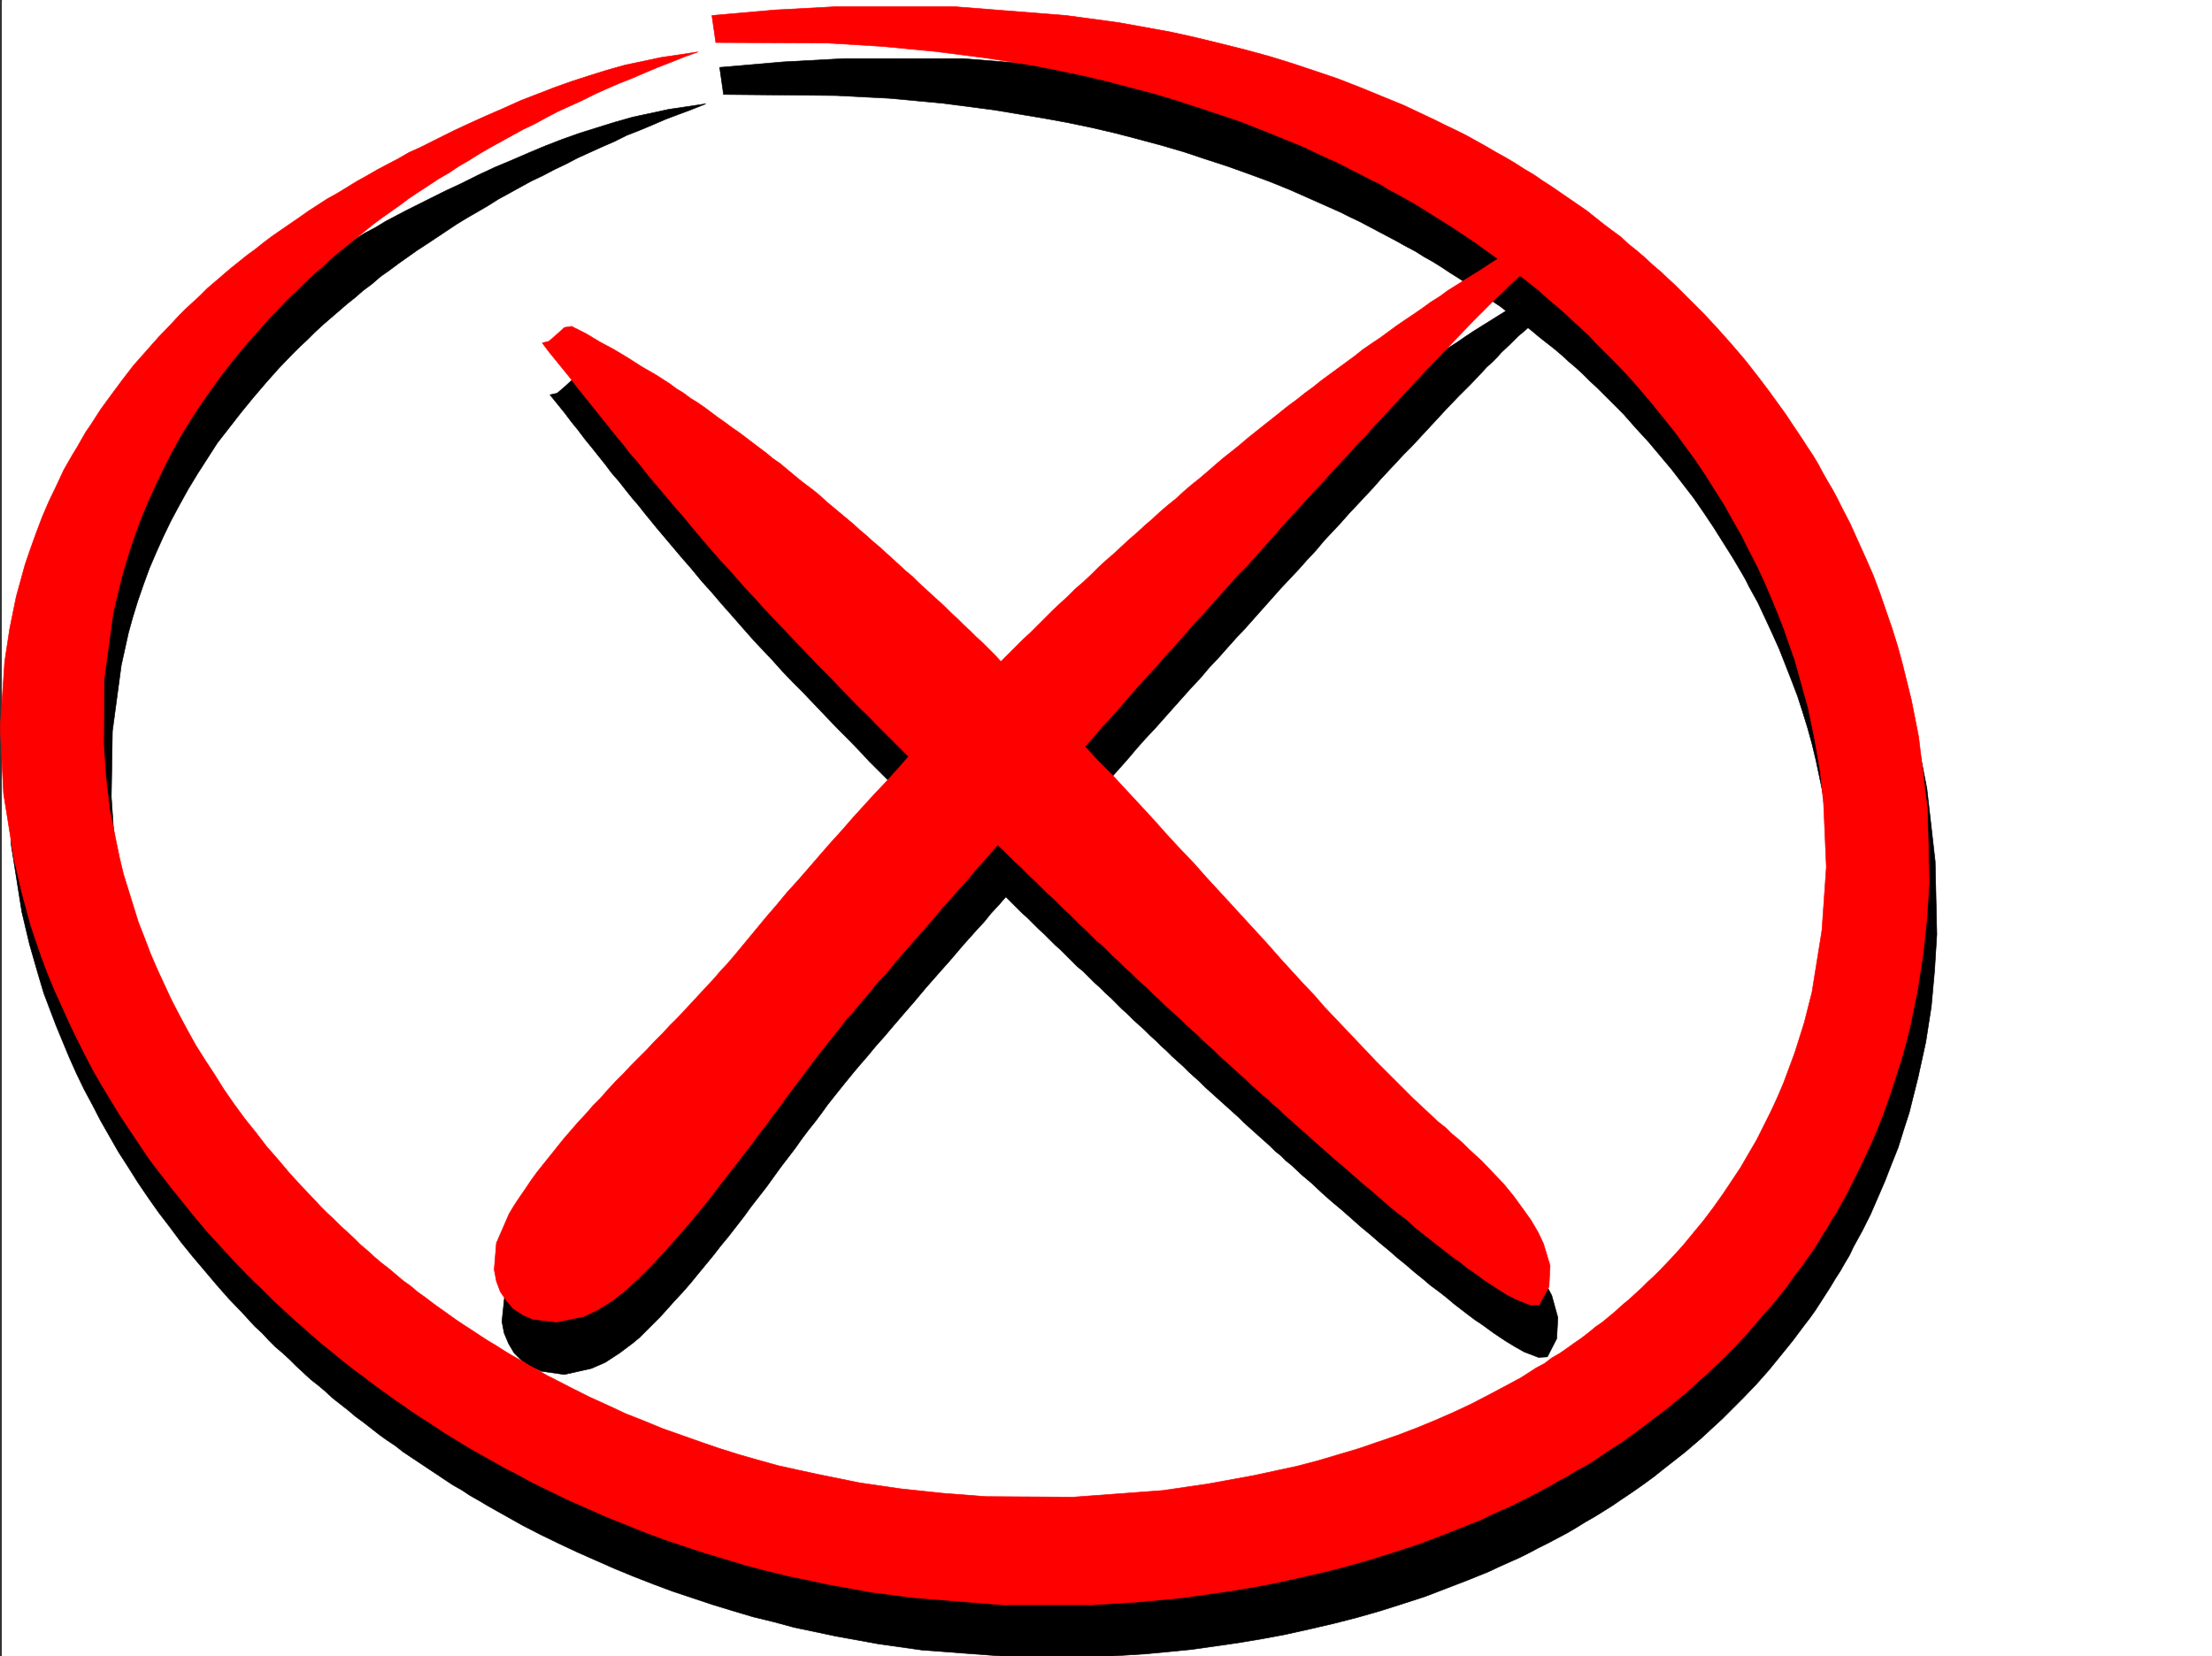
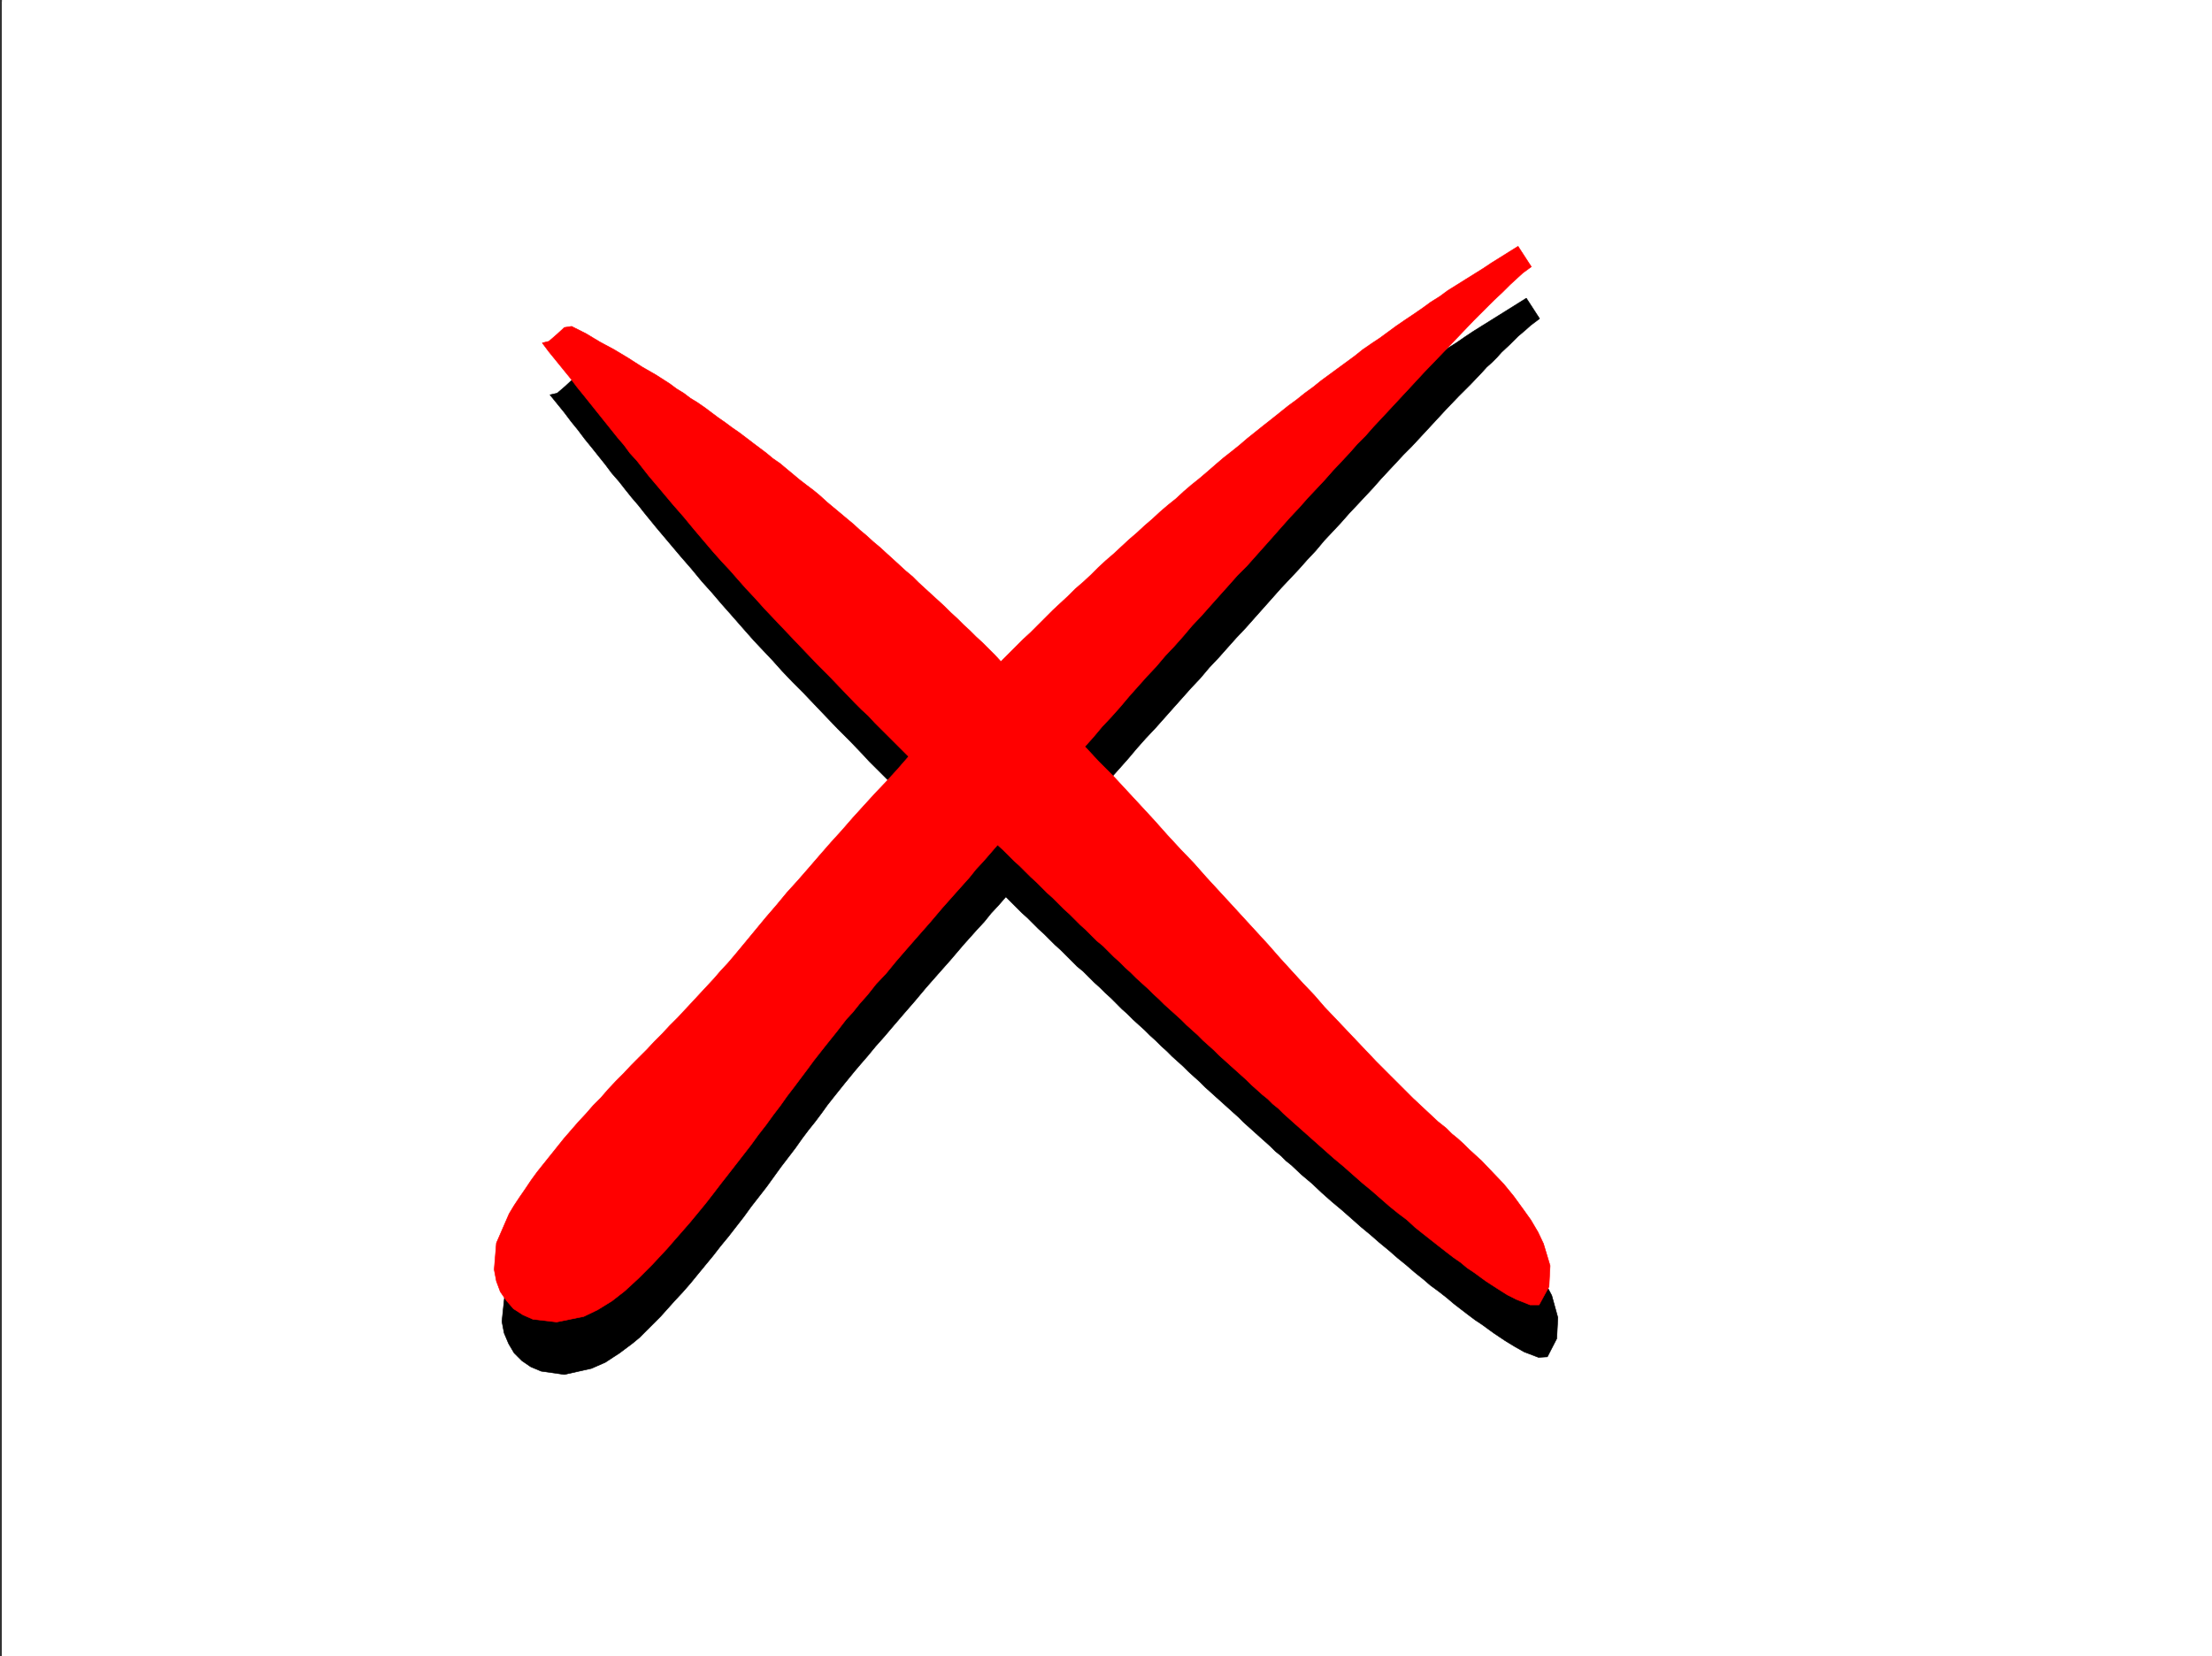
<svg xmlns="http://www.w3.org/2000/svg" width="2999.617" height="2246.297">
  <rect width="100%" height="100%" fill="#333333" stroke="none" />
  <defs>
    <clipPath id="a">
      <path d="M0 0h2997v2244.137H0Zm0 0" />
    </clipPath>
    <clipPath id="b">
-       <path d="M8 77h2616v2167.137H8Zm0 0" />
-     </clipPath>
+       </clipPath>
    <clipPath id="c">
-       <path d="M8 76h2617v2168.137H8Zm0 0" />
-     </clipPath>
+       </clipPath>
  </defs>
  <path fill="#fff" d="M2.601 2246.297h2997.016V0H2.601Zm0 0" />
  <g clip-path="url(#a)" transform="translate(2.601 2.16)">
    <path fill="#fff" fill-rule="evenodd" stroke="#fff" stroke-linecap="square" stroke-linejoin="bevel" stroke-miterlimit="10" stroke-width=".743" d="M.742 2244.137h2995.531V-2.16H.743Zm0 0" />
  </g>
  <g clip-path="url(#b)" transform="translate(2.601 2.16)">
    <path fill-rule="evenodd" d="m954.547 138.64-18.727 7.505-17.988 6.726-17.984 6.766-17.243 7.468-17.949 7.504-17.242 6.727-16.5 8.25-17.242 7.508-16.461 7.469-16.5 7.507-15.719 8.211-15.758 7.504-15.718 8.254-15.72 7.465-15.01 8.25-14.977 8.25-14.977 8.21-14.23 8.997-14.235 8.25-14.23 8.25-13.492 8.21-26.977 17.985-13.492 8.992-12.746 8.25-12.746 8.997-12.707 8.992-12.004 8.953-12.746 8.992-11.223 9.738L490 391.813l-11.219 9.734-11.261 8.992-11.223 9.738-10.48 8.993-11.258 9.734-10.48 9.738-9.735 9.735-10.48 9.738-9.774 9.734-18.73 19.473-17.946 20.215-17.242 20.254-16.504 20.214-15.715 20.215-15.758 20.215-13.492 20.996-13.45 20.957-12.745 20.996-12.004 21.7-11.223 20.957-10.515 21.742-9.739 21.699-8.992 20.996-8.21 22.484-7.509 21.7-6.722 21.738-6.024 21.703-9.734 44.184-12.004 89.148-1.488 89.145 3.011 44.183 5.985 44.184 8.25 43.441 4.496 21.739 5.98 21.699 5.985 22.484 6.761 20.957 7.508 21.738 7.47 21.704 8.25 20.996 8.991 20.957 9.739 20.957 10.476 20.996 10.52 20.96 11.222 20.212 11.219 20.254 12.004 20.215 12.746 19.472 13.492 20.215 13.488 19.473 14.235 19.472 14.23 19.473 14.977 18.727 15.758 18.73 15.715 17.984 16.5 17.989 17.207 17.945 8.992 8.992 8.25 8.992 8.992 8.996 8.992 8.25 8.996 8.211 8.992 8.993 9.735 8.25 8.992 8.25 9.738 8.25 8.992 8.21 10.48 8.25 8.993 7.508 10.477 8.211 9.777 7.508 9.734 8.25 10.48 7.465 10.477 7.508 10.48 8.21 10.517 6.766 10.48 7.469 10.48 7.508 10.516 7.469 11.223 6.761 10.476 6.727 11.262 6.762 11.223 7.468 11.261 5.985 11.22 6.761 11.222 6.727 11.262 6.766 11.964 5.98 11.262 5.984 23.969 12.747 23.965 11.222 24.007 11.258 24.711 11.223 24.715 9.738 24.75 10.477 25.453 8.992 26.235 9.738 25.457 8.25 26.976 8.21 26.239 7.509 26.976 7.504 26.98 5.984 26.938 6.727 55.445 10.476 56.97 8.25 56.929 5.985 57.71 4.496 118.356.78 121.407-8.991 61.425-8.996 62.168-10.477 58.457-13.488 28.465-7.508 28.504-7.469 26.938-8.992 26.98-8.25 26.234-9.738 25.457-9.735 24.75-10.48 24.711-10.477 23.97-11.261 23.222-11.223 22.484-12.746 21.738-11.965 21.743-12.746 10.476-6.727 10.48-6.761 9.735-6.727 10.52-6.766 9.734-7.464 9.738-6.766 9.735-7.469 9.734-6.726 8.996-7.504 9.734-7.508 8.993-7.469 8.992-7.508 8.25-8.21 8.996-7.508 8.25-8.25 8.992-7.47 7.469-8.25 8.25-8.25 15.715-16.46 15.015-16.5 14.977-17.203 13.488-17.242 13.488-17.989 12.711-17.203 12.746-18.726 11.262-17.989 11.219-18.73 10.48-18.727 10.516-19.472 8.996-19.473 8.992-19.469 8.211-19.472 15.016-39.688 12.707-41.21 10.516-41.173 14.234-83.91 5.238-85.394-3.011-86.88-5.239-43.44-7.508-43.438-8.992-42.7-5.238-21.699-5.984-21.742-6.723-21.7-6.766-20.995-8.25-21.7-8.21-21-8.25-20.956-9.739-21.739-9.734-20.957-9.774-20.957-11.222-20.254-5.239-10.48-5.984-10.477-12.004-20.215-12.746-20.214-12.746-20.254-13.488-20.215-13.453-19.473-15.012-19.472-14.977-19.473-15.719-18.727-15.757-18.73-17.203-18.727-16.5-18.73-17.985-17.985-8.996-8.957-8.992-8.992-9.734-8.992-8.997-8.992-9.734-8.992-9.734-8.254-9.739-8.953-9.734-8.25-10.52-8.25-10.476-8.25-9.738-8.211-10.477-8.25-10.52-8.25-11.222-8.25-10.477-8.211-11.261-7.508-11.223-8.25-11.258-7.469-11.223-7.504-11.222-7.468-12.004-7.508-11.262-7.469-11.965-7.508-12-6.722-11.964-7.508-12.75-6.727-12.004-6.765-12.707-6.723-12.747-6.727-12.746-6.765-12.746-6.723-12.746-6.023-13.45-6.723-13.491-5.984-26.977-12.004-26.98-11.965-27.723-11.258-28.465-10.48-29.246-10.48-29.95-9.735-29.21-9.735-30.73-8.996-30.735-8.25-31.472-8.21-32.22-7.505-32.218-6.726-32.961-6.024-67.41-11.218-68.934-8.996-71.941-6.723-72.688-3.754-152.843-1.488-5.239-36.715 86.176-7.465 83.168-4.496h160.348l150.574 11.96 72.688 9.74 69.675 12.745 34.485 7.469 33.707 8.25 32.96 8.25 32.22 8.992 32.214 9.735 30.735 10.48 31.476 10.48 29.95 12.004 29.988 11.965 28.465 12 29.21 13.453 13.489 6.762 14.23 6.727 13.492 6.765 13.489 7.469 13.488 6.762 13.492 7.468 13.488 7.508 12.707 7.469 12.747 7.508 12.746 8.25 12.75 7.465 12.707 8.25 12.003 8.25 12.747 8.215 11.964 8.25 11.258 8.25 11.965 8.992 12.004 8.21 11.262 8.993 22.445 17.984 11.258 8.996 10.48 8.993 10.477 8.992 11.262 9.734 10.48 8.957 10.477 9.734 9.738 9.774 10.516 9.738 8.996 9.735 19.468 20.214 18.73 19.473 18.731 20.957 17.242 20.215 17.243 20.996 16.46 21.703 14.977 21.738 8.25 11.223 7.508 10.477 7.465 11.261 6.765 11.223 7.47 10.477 6.765 12.004 6.722 11.222 6.766 11.262 6.727 11.223 6.02 11.218 5.984 12.004 6.722 11.223 11.262 23.226 11.223 23.223 10.515 23.969 9.739 23.226 17.984 47.938 8.21 23.969 7.509 24.71 6.726 23.97L2600.66 1018l9.734 49.422 11.262 98.883 2.227 98.883-3.012 48.68-4.496 49.421-7.465 47.938-10.48 47.937-6.024 23.969-5.98 23.969-7.508 23.222-7.469 23.969-8.992 22.484-8.992 23.184-9.735 22.484-9.738 22.48-11.262 22.446-11.964 21.738-5.278 11.223-6.722 11.262-5.985 10.476-6.765 10.48-6.723 11.223-6.766 10.516-6.726 10.48-6.762 10.477-7.469 10.48-7.508 9.735-15.718 21-15.758 19.469-16.461 20.215-17.242 19.472-17.985 18.73-8.996 8.993-18.726 18.726-9.739 8.957-19.468 17.985-10.52 8.992-10.476 8.996-10.48 8.25-10.481 8.211-10.516 8.25-11.223 8.992-11.261 8.25-10.477 7.469-11.965 8.25-11.261 7.508-11.965 8.21-12.004 7.505-12.004 7.468-11.965 6.766-12.004 7.469-12.746 7.508-12.707 6.722-12.746 6.766-13.488 6.726-12.75 6.762-13.489 6.727-13.488 5.98-13.488 6.024-14.235 6.722-27.722 11.223-29.207 11.262-29.207 11.222-29.989 9.735-30.734 9.734-31.437 8.996-32.22 8.25-32.218 7.469-33.742 7.504-32.219 5.984-31.433 5.238-62.954 8.993-62.207 5.984-62.168 3.754h-122.148l-119.102-8.992-58.453-8.25-57.71-10.48-56.93-11.966-27.723-7.507-27.723-6.723-27.722-8.254-26.977-8.25-26.98-8.992-26.977-8.953-26.2-9.735-26.98-10.52-25.492-10.476-25.453-11.222-25.492-11.262-25.457-11.965-24.75-12.004-24.711-12.707-12.004-6.765-11.965-6.723-12.004-6.727-11.96-6.765-11.262-6.723-11.965-6.766-11.262-7.468-11.965-6.762-11.261-7.469-11.22-7.508-11.26-7.468-11.224-7.508-11.261-7.469-11.22-7.504-10.48-8.254-11.261-7.465-10.477-7.507-10.48-8.25-10.52-8.211-11.219-8.25-9.738-8.25-10.476-8.211-10.52-8.25-9.734-8.996-9.739-8.25-10.476-8.211-9.738-8.993-9.735-8.992-8.992-8.992-9.738-8.992-9.774-8.25-8.992-8.996-8.953-9.735-9.777-8.953-17.203-18.73-17.985-18.727-16.5-18.73-16.46-19.473-16.505-19.472-15.715-19.47-15.015-20.253-14.977-19.473-14.23-20.215-14.235-20.957-12.746-20.254-13.488-20.957-11.965-20.957-12.004-21-11.222-21.699-11.262-20.996-10.477-21.7-9.738-21.741-8.992-21.7-8.992-21.738-8.25-21.703-8.25-21.738-6.727-22.446-12.746-44.218-10.477-44.184-14.234-89.89-3.754-89.852 5.238-89.149 6.766-44.183 9.738-44.184 5.239-21.738 6.722-21.742 6.766-21.7 7.469-20.956 8.992-21.743 8.992-20.957 9.738-21.738 10.516-20.215 5.242-10.48 5.98-10.477 5.985-10.52 6.02-10.476 6.726-9.738 5.98-10.477 13.493-20.215 14.23-20.254 15.016-20.214 15.719-19.473 16.5-19.473 17.203-19.468 17.984-18.73 8.992-9.735 9.739-8.996 9.734-9.735 9.777-8.992 10.477-8.992 10.48-9.738 9.735-8.954 11.261-8.992 10.477-8.996 11.223-8.25 11.261-8.992 11.965-8.992 11.262-8.211 11.965-8.992 12.004-8.25 12.746-8.25 11.965-8.211 12.746-8.992 13.488-8.25 12.746-7.508 13.492-8.211 13.489-8.25 14.23-7.508 13.492-8.211 14.23-7.508 14.235-7.469 14.973-7.507 14.976-7.508 22.485-11.219 22.48-10.48 22.484-11.223 22.48-10.516 23.228-9.738 22.48-9.734 23.227-9.735 23.226-8.996 23.223-8.21 23.968-7.505 23.97-7.468 24.007-6.766 48.68-10.48zm0 0" />
  </g>
  <g clip-path="url(#c)" transform="translate(2.601 2.16)">
-     <path fill="none" stroke="#000" stroke-linecap="square" stroke-linejoin="bevel" stroke-miterlimit="10" stroke-width=".743" d="m954.547 138.64-18.727 7.505-17.988 6.726-17.984 6.766-17.243 7.468-17.949 7.504-17.242 6.727-16.5 8.25-17.242 7.508-16.461 7.469-16.5 7.507-15.719 8.211-15.758 7.504-15.718 8.254-15.72 7.465-15.01 8.25-14.977 8.25-14.977 8.21-14.23 8.997-14.235 8.25-14.23 8.25-13.492 8.21-26.977 17.985-13.492 8.992-12.746 8.25-12.746 8.997-12.707 8.992-12.004 8.953-12.746 8.992-11.223 9.738L490 391.812l-11.219 9.735-11.261 8.992-11.223 9.738-10.48 8.993-11.258 9.734-10.48 9.738-9.735 9.735-10.48 9.738-9.774 9.734-18.73 19.473-17.946 20.215-17.242 20.254-16.504 20.214-15.715 20.215-15.758 20.215-13.492 20.996-13.45 20.957-12.745 20.996-12.004 21.7-11.223 20.957-10.515 21.742-9.739 21.699-8.992 20.996-8.21 22.485-7.509 21.699-6.722 21.738-6.024 21.703-9.734 44.184-12.004 89.148-1.488 89.145 3.011 44.183 5.985 44.184 8.25 43.441 4.496 21.739 5.98 21.699 5.985 22.484 6.762 20.957 7.507 21.738 7.47 21.704 8.25 20.996 8.991 20.957 9.739 20.957 10.476 20.996 10.52 20.96 11.222 20.212 11.219 20.254 12.004 20.214 12.746 19.473 13.492 20.215 13.488 19.473 14.235 19.472 14.23 19.473 14.977 18.727 15.758 18.73 15.715 17.984 16.5 17.989 17.207 17.945 8.992 8.992 8.25 8.992 8.992 8.996 8.992 8.25 8.996 8.211 8.992 8.993 9.735 8.25 8.992 8.25 9.738 8.25 8.992 8.21 10.48 8.25 8.993 7.508 10.477 8.211 9.777 7.508 9.734 8.25 10.48 7.465 10.477 7.508 10.48 8.21 10.517 6.766 10.48 7.469 10.48 7.508 10.516 7.469 11.223 6.761 10.476 6.727 11.262 6.762 11.223 7.468 11.261 5.985 11.22 6.761 11.222 6.727 11.262 6.766 11.964 5.98 11.262 5.984 23.969 12.747 23.965 11.222 24.008 11.258 24.71 11.223 24.715 9.738 24.75 10.476 25.453 8.993 26.235 9.738 25.457 8.25 26.976 8.21 26.239 7.509 26.976 7.504 26.98 5.984 26.938 6.727 55.445 10.476 56.97 8.25 56.929 5.984 57.71 4.497 118.356.78 121.407-8.991 61.425-8.996 62.168-10.477 58.457-13.488 28.465-7.508 28.504-7.469 26.938-8.992 26.98-8.25 26.234-9.738 25.458-9.735 24.75-10.48 24.71-10.477 23.97-11.261 23.222-11.223 22.484-12.746 21.739-11.965 21.742-12.746 10.476-6.727 10.48-6.761 9.735-6.727 10.52-6.766 9.734-7.464 9.738-6.766 9.735-7.469 9.734-6.726 8.996-7.504 9.734-7.508 8.993-7.469 8.992-7.508 8.25-8.21 8.996-7.508 8.25-8.25 8.992-7.47 7.469-8.25 8.25-8.25 15.715-16.46 15.015-16.5 14.977-17.203 13.488-17.242 13.488-17.989 12.711-17.203 12.747-18.726 11.261-17.989 11.219-18.73 10.48-18.727 10.516-19.472 8.996-19.473 8.992-19.469 8.211-19.472 15.016-39.688 12.707-41.21 10.516-41.173 14.234-83.91 5.238-85.394-3.011-86.88-5.239-43.44-7.508-43.438-8.992-42.7-5.238-21.699-5.984-21.742-6.723-21.7-6.766-20.995-8.25-21.7-8.21-21-8.25-20.956-9.739-21.739-9.734-20.957-9.774-20.957-11.222-20.254-5.239-10.48-5.984-10.477-12.004-20.215-12.746-20.214-12.746-20.254-13.488-20.215-13.454-19.473-15.011-19.472-14.977-19.473-15.719-18.727-15.757-18.73-17.203-18.727-16.5-18.73-17.985-17.985-8.996-8.957-8.992-8.992-9.735-8.992-8.996-8.992-9.734-8.992-9.734-8.254-9.739-8.953-9.734-8.25-10.52-8.25-10.476-8.25-9.738-8.211-10.477-8.25-10.52-8.25-11.222-8.25-10.477-8.211-11.261-7.508-11.223-8.25-11.258-7.469-11.223-7.504-11.222-7.468-12.004-7.508-11.262-7.469-11.965-7.508-12-6.722-11.965-7.508-12.75-6.727-12.003-6.765-12.707-6.723-12.747-6.727-12.746-6.765-12.746-6.723-12.746-6.023-13.45-6.723-13.491-5.984-26.977-12.004-26.98-11.965-27.723-11.258-28.465-10.48-29.246-10.48-29.95-9.735-29.21-9.735-30.73-8.996-30.735-8.25-31.473-8.21-32.218-7.505-32.219-6.726-32.961-6.024-67.41-11.218-68.934-8.996-71.941-6.723-72.688-3.754-152.843-1.488-5.239-36.715 86.176-7.465 83.168-4.496h160.348l150.574 11.96 72.687 9.74 69.676 12.745 34.485 7.469 33.707 8.25 32.96 8.25 32.22 8.992 32.214 9.735 30.735 10.48 31.476 10.48 29.95 12.004 29.988 11.965 28.464 12 29.211 13.453 13.489 6.762 14.23 6.727 13.492 6.765 13.489 7.469 13.488 6.762 13.492 7.468 13.488 7.508 12.707 7.469 12.746 7.508 12.747 8.25 12.75 7.465 12.707 8.25 12.004 8.25 12.746 8.215 11.964 8.25 11.258 8.25 11.965 8.992 12.004 8.21 11.262 8.993 22.445 17.984 11.258 8.996 10.48 8.993 10.477 8.992 11.262 9.734 10.48 8.957 10.477 9.734 9.738 9.774 10.516 9.738 8.996 9.735 19.468 20.214 18.73 19.473 18.731 20.957 17.243 20.215 17.242 20.996 16.46 21.703 14.977 21.738 8.25 11.223 7.508 10.477 7.465 11.261 6.766 11.223 7.468 10.477 6.766 12.004 6.723 11.222 6.765 11.262 6.727 11.223 6.02 11.218 5.984 12.004 6.722 11.223 11.262 23.226 11.223 23.223 10.515 23.969 9.739 23.226 17.984 47.938 8.21 23.969 7.509 24.71 6.726 23.97L2600.66 1018l9.735 49.422 11.261 98.883 2.227 98.883-3.012 48.68-4.496 49.421-7.465 47.938-10.48 47.937-6.024 23.969-5.98 23.969-7.508 23.222-7.469 23.969-8.992 22.484-8.992 23.184-9.735 22.484-9.738 22.48-11.262 22.446-11.964 21.738-5.278 11.223-6.722 11.262-5.985 10.476-6.765 10.48-6.723 11.223-6.766 10.516-6.726 10.48-6.762 10.477-7.469 10.48-7.508 9.735-15.718 21-15.758 19.469-16.461 20.215-17.242 19.472-17.985 18.73-8.996 8.993-18.726 18.726-9.738 8.957-19.47 17.985-10.519 8.992-10.476 8.996-10.48 8.25-10.481 8.211-10.516 8.25-11.223 8.992-11.261 8.25-10.477 7.469-11.965 8.25-11.261 7.508-11.965 8.21-12.004 7.505-12.004 7.468-11.965 6.766-12.004 7.469-12.746 7.508-12.707 6.722-12.746 6.766-13.488 6.726-12.75 6.762-13.489 6.727-13.488 5.98-13.488 6.024-14.235 6.722-27.722 11.223-29.207 11.262-29.207 11.222-29.989 9.735-30.734 9.734-31.437 8.996-32.22 8.25-32.218 7.469-33.742 7.504-32.219 5.984-31.433 5.238-62.954 8.993-62.207 5.984-62.168 3.754h-122.148l-119.102-8.992-58.453-8.25-57.71-10.48-56.93-11.966-27.723-7.507-27.723-6.723-27.722-8.254-26.977-8.25-26.98-8.992-26.977-8.953-26.2-9.735-26.98-10.52-25.492-10.476-25.453-11.222-25.492-11.262-25.457-11.965-24.75-12.004-24.711-12.707-12.004-6.766-11.965-6.722-12.004-6.727-11.96-6.765-11.262-6.723-11.965-6.766-11.262-7.468-11.965-6.762-11.261-7.469-11.22-7.508-11.26-7.468-11.224-7.508-11.261-7.469-11.22-7.504-10.48-8.254-11.261-7.465-10.477-7.507-10.48-8.25-10.52-8.211-11.219-8.25-9.738-8.25-10.476-8.211-10.52-8.25-9.734-8.996-9.739-8.25-10.476-8.211-9.738-8.993-9.735-8.992-8.992-8.992-9.738-8.992-9.774-8.25-8.992-8.996-8.953-9.735-9.777-8.953-17.204-18.73-17.984-18.727-16.5-18.73-16.46-19.473-16.505-19.473-15.715-19.468-15.015-20.254-14.977-19.473-14.23-20.215-14.235-20.957-12.746-20.254-13.488-20.957-11.965-20.957-12.004-21-11.222-21.699-11.262-20.996-10.477-21.7-9.738-21.741-8.992-21.7-8.992-21.738-8.25-21.703-8.25-21.738-6.727-22.446-12.746-44.218-10.477-44.184-14.234-89.89-3.754-89.852 5.238-89.149 6.766-44.183 9.738-44.184 5.239-21.738 6.722-21.742 6.766-21.7 7.469-20.956 8.992-21.743 8.992-20.957 9.738-21.738 10.516-20.215 5.242-10.48 5.98-10.477 5.985-10.52 6.02-10.476 6.726-9.738 5.98-10.477 13.493-20.215 14.23-20.254 15.016-20.214 15.719-19.473 16.5-19.473 17.203-19.468 17.984-18.73 8.992-9.735 9.739-8.996 9.734-9.735 9.777-8.992 10.477-8.992 10.48-9.738 9.735-8.954 11.261-8.992 10.477-8.996 11.223-8.25 11.261-8.992 11.965-8.992 11.262-8.211 11.965-8.992 12.004-8.25 12.746-8.25 11.965-8.211 12.746-8.992 13.488-8.25 12.746-7.508 13.492-8.211 13.489-8.25 14.23-7.508 13.492-8.211 14.23-7.508 14.235-7.469 14.973-7.507 14.976-7.508 22.485-11.219 22.48-10.48 22.484-11.223 22.48-10.516 23.227-9.738 22.48-9.734 23.228-9.735 23.226-8.996 23.223-8.21 23.968-7.505 23.97-7.468 24.007-6.766 48.68-10.48zm0 0" />
-   </g>
+     </g>
  <path fill-rule="evenodd" stroke="#000" stroke-linecap="square" stroke-linejoin="bevel" stroke-miterlimit="10" stroke-width=".743" d="m786.32 513.07-9.734 1.485-10.48 9.738-10.516 8.992-9.739 2.27 9.739 11.96 9.734 12.005 8.992 11.964 9.739 12.004 8.992 11.965 9.773 12.004 8.957 11.223 8.992 11.222 8.993 12.004 9.773 11.219 8.215 10.52 8.992 11.222 8.992 10.477 8.25 10.48 16.5 20.215 16.461 19.512 15.758 18.687 14.977 17.242 14.23 17.247 13.488 14.972 12.75 14.977 11.961 13.488 10.48 11.965 10.52 12.004 11.219 12.707 12.746 13.492 12.75 13.488 12.707 14.23 14.27 14.977 14.976 14.977 14.977 15.719 15.715 16.5 15.757 16.46 17.246 17.243 17.204 17.984 8.25 8.996 8.992 8.953 17.984 17.985 8.996 8.992 9.735 9.738 8.992 8.992 9.738 9.735-15.719 16.46-15.015 16.505-15.719 16.46-14.973 16.5-14.976 16.461-15.016 17.243-14.972 16.46-14.235 17.243-14.976 16.46-14.23 16.5-15.016 17.208-14.23 17.242-14.977 17.242-14.235 16.461-14.23 17.242-14.23 17.203-8.997 10.48-8.992 10.52-9.734 10.477-8.997 10.48-9.734 11.223-10.516 10.477-9.738 10.52-20.957 20.956-9.734 11.223-10.52 10.515-10.48 11.223-10.477 10.477-10.48 11.222-10.516 10.52-10.48 11.223-10.477 10.476-10.52 11.223-9.734 11.261-10.48 10.477-9.735 11.223-9.738 11.261-9.734 11.223-9.739 11.219-8.992 11.262-8.992 11.222-8.25 11.223-8.25 11.258-8.25 11.965-7.469 11.261-8.25 11.223-6.765 11.965-16.461 38.98-3.754 35.934 3.012 15.719 5.984 14.23 7.508 12.75 10.476 10.477 12.004 8.25 14.235 5.984 31.433 4.496 36.715-8.25 18.73-8.21 19.512-12.747 17.985-13.492 8.992-7.469 8.953-8.992 9.777-9.734 9.735-9.739 19.472-21.738 10.48-11.223 10.477-12.004 9.778-11.964 10.476-12.746 10.48-12.707 10.477-13.489 10.52-12.746 10.476-13.492 10.48-13.488 9.735-13.45 10.52-13.488 10.48-13.492 19.469-26.977 9.738-12.71 9.735-12.747 8.992-12.746 8.996-11.965 8.992-11.218 8.992-12.004 7.508-10.48 8.25-10.481 14.977-18.727 13.488-16.5 8.25-9.738 9.734-11.219 10.48-12.746 12.005-13.492 12.707-14.973 13.488-15.718 14.977-17.247 15.015-17.945 16.461-18.73 17.242-19.47 17.242-20.253 18.73-20.957 9.735-10.48 8.992-11.223 10.48-11.262 9.735-11.219 7.508 7.47 6.727 6.76 7.508 7.47 7.503 6.765 7.47 7.469 7.507 7.504 7.469 6.726 7.508 7.508 7.507 7.469 7.465 6.762 7.508 7.469 7.508 7.507 7.469 7.508 8.25 6.727 7.507 7.504 7.47 7.468 7.507 6.766 7.504 7.469 7.469 6.722 7.507 7.508 7.47 7.508 7.507 6.727 7.508 7.507 8.21 7.465 7.505 6.766 7.507 7.469 7.47 6.765 7.507 7.465 7.508 6.766 7.469 7.468 7.503 6.723 7.47 6.766 7.507 7.468 7.508 6.766 7.469 6.723 7.507 7.508 7.508 6.726 7.465 6.762 7.508 6.726 7.469 6.727 7.507 6.762 7.508 6.726 6.723 6.766 7.508 6.723 7.468 6.726 7.508 6.766 6.727 5.98 7.504 6.766 6.765 6.722 7.47 5.985 6.765 6.765 7.465 5.98 13.492 12.747 14.23 11.965 13.489 12.746 13.492 11.965 13.488 11.262 12.746 11.222 13.492 11.965 12.746 10.516 11.965 10.48 12.746 10.477 11.965 10.48 12.004 9.734 11.258 9.739 11.223 8.992 10.48 8.992 11.258 8.25 10.48 8.211 9.735 8.25 9.738 7.508 9.734 7.469 8.993 6.765 8.996 5.98 16.5 11.966 15.718 10.52 13.489 8.21 12.004 6.762 19.472 7.468 12.004-.742 12.707-24.71 1.524-28.466-8.25-29.953-8.25-15.754-8.993-15.718-11.222-16.461-12.746-16.5-13.489-15.719-14.976-16.46-15.016-15.759-7.469-7.468-8.25-7.508-8.25-7.469-8.25-7.504-7.468-6.727-8.25-6.765-10.477-9.734-11.262-9.739-11.222-10.476-12.004-11.223-11.219-12.004-12.746-11.965-5.984-6.02-6.766-6.726-12.707-13.488-13.488-13.492-13.489-14.23-14.234-14.977-14.23-14.973-14.274-15.719-14.976-16.5-14.973-16.46-15.719-16.462-15.758-17.246-15.718-17.242-15.758-17.945-16.461-18.73-17.242-17.985-16.5-18.73-17.204-18.727-17.242-19.473-17.988-18.73-17.984-20.215-17.989-18.727-18.726-20.214-18.73-20.215-18.727-19.473-18.73-20.254-19.473-20.215 11.964-13.488 12.004-13.492 12.004-13.45 11.965-13.488 12.004-14.234 11.965-13.488 12.746-13.489 12.004-13.492L1591 960.22l12.004-13.453 12.004-13.489 12.707-13.488 12.004-14.234 12.746-13.489 11.965-13.488 12.004-13.453 12.746-13.488 11.964-13.489 12.004-13.488 12.004-13.492 11.965-13.488 12.004-12.707 11.965-12.746 11.262-12.707 11.96-12.75 11.262-13.489 11.223-11.965 11.262-12.003 11.218-12.747 11.262-11.964 11.223-12.004 10.48-11.223 10.516-11.965 10.48-11.258 10.477-11.222 9.738-10.48 10.516-10.516 9.738-10.48 18.727-20.216 17.988-19.472 17.203-17.985 16.5-16.46 14.977-15.72 6.761-7.507 7.469-6.723 6.766-6.766 5.98-6.726 12.004-11.258 10.48-10.48 9.735-8.25 7.508-6.727 11.965-8.992-17.985-27.723-11.965 7.508-12.004 7.508-11.964 7.469-12.004 7.507-12.004 7.47-11.965 7.503-11.262 7.469-11.965 8.25-12.004 7.508-11.222 8.21-12 7.508-11.223 8.25-12.004 7.47-11.222 8.25-12.004 8.25-11.223 8.21-11.258 8.25-11.222 8.25-12.004 8.25-11.223 8.211-11.262 8.25-11.218 8.25-11.262 8.21-11.223 8.993-11.262 8.25-11.218 8.992-11.223 8.25-11.262 8.957-10.476 8.993-11.262 8.25-10.48 8.992-11.223 8.992-11.258 8.996-10.48 8.992-11.223 8.953-10.516 8.992-10.48 8.993-11.223 8.996-10.515 8.992-11.223 8.992-10.48 9.735-10.516 8.996-10.48 9.734-11.22 8.992-9.777 8.992-11.222 9.739-10.477 9.734-10.52 8.953-9.734 9.738-10.48 9.774-10.477 8.953-10.48 9.738-9.774 9.735-11.222 9.777-9.735 9.734-10.48 8.954-9.735 10.519-10.52 9.734-9.734 9.739-10.48 9.734-9.734 9.734-10.52 9.739-9.734 10.476-9.739 8.992-8.25-7.503-8.992-8.997-8.21-7.464-8.25-8.25-8.993-8.996-8.25-8.211-8.992-8.25-8.25-7.508-8.996-8.211-8.211-8.25-8.992-8.25-8.25-8.25-8.992-8.211-8.993-8.25-8.992-7.508-8.25-8.21-8.996-8.25-8.992-7.505-8.992-8.21-8.953-7.508-8.25-8.25-8.997-7.47-9.734-8.25-8.25-7.507-9.734-7.469-8.996-7.508-8.993-7.468-8.992-7.504-8.992-7.469-8.992-8.25-8.996-6.727-8.992-7.507-9.735-7.508-8.992-6.723-8.996-7.508-8.992-7.468-9.735-6.766-8.992-6.723-8.996-7.468-9.734-6.766-8.992-6.723-9.739-6.765-8.992-6.727-9.734-6.762-8.993-6.726-9.738-5.98-8.992-6.766-9.734-5.985-8.997-6.722-9.734-5.985-18.73-12.004-18.727-11.964-19.512-12.004-18.73-11.22-18.727-10.519-19.472-10.476zm0 0" />
-   <path fill="red" fill-rule="evenodd" stroke="red" stroke-linecap="square" stroke-linejoin="bevel" stroke-miterlimit="10" stroke-width=".743" d="m946.672 70.418-18.73 6.727-18.727 7.507-17.246 6.723-17.985 7.508-17.242 7.469-17.207 6.765-17.242 7.469-16.5 7.504-16.461 8.215-16.5 7.504-16.5 7.507-15.719 8.211-14.972 8.25-15.758 7.508-14.977 8.211-14.976 8.25-14.973 8.25-14.234 8.211-14.27 8.992-14.234 8.25-13.489 8.996-14.234 8.25-13.488 8.992-12.707 8.211-13.489 8.993-12.003 8.992-12.747 8.992-12.71 8.996-12.004 8.992-12.004 9.735-11.22 8.992-12.003 9.738-11.223 8.953-10.48 8.992-11.258 10.52-10.48 8.953-10.477 9.734-9.738 9.739-10.516 9.734-9.738 9.777-18.727 19.47-17.988 20.214-17.984 20.215-16.461 20.215-15.758 20.215-14.977 20.996-14.23 20.215-13.492 20.96-12.746 20.997-11.965 21.699-10.516 20.996-10.48 21.703-9.735 21.738-8.992 20.957-8.25 22.485-7.469 21.699-6.765 21.738-5.98 21.7-10.481 44.222-12.004 88.367-.742 89.149 3.011 44.183 5.239 44.184 8.992 44.18 4.496 21.742 5.238 21.699 6.727 21.738 6.765 21.742 6.723 21.7 8.25 20.957 8.25 21.742 8.996 20.957 9.735 20.996 9.734 20.957 10.48 20.215 11.262 20.996 11.223 20.215 12.746 20.215 12.746 19.472 12.707 20.215 13.488 19.512 14.235 19.469 15.011 18.691 14.977 19.512 15.719 17.945 15.757 18.73 16.461 17.985 17.243 17.988 8.25 8.992 8.992 8.954 8.996 8.25 8.992 8.992 17.984 16.5 8.954 8.957 9.777 8.25 8.992 8.25 9.734 8.25 9.739 7.465 9.734 8.25 9.738 8.253 10.477 7.465 9.738 8.25 10.516 7.47 9.734 7.507 10.48 7.508 10.481 7.469 10.516 7.507 11.222 7.465 10.48 6.766 11.259 7.469 10.48 6.765 11.223 6.723 10.516 6.726 11.222 6.766 12.004 6.723 11.223 6.765 11.258 5.98 11.222 6.727 12.004 6.02 23.227 11.965 23.968 12.004 24.711 11.222 23.97 11.223 24.75 9.734 25.452 10.48 25.492 8.993 25.457 8.992 26.235 8.992 26.234 8.25 26.2 7.469 26.976 7.508 26.98 5.984 27.723 5.98 55.445 11.262 56.184 8.211 56.969 6.02 58.418 4.496 118.394.746 121.363-8.996 61.47-8.992 61.425-11.223 59.195-12.746 28.465-7.469 55.446-16.5 26.234-8.992 26.2-8.992 25.491-9.734 25.493-10.481 23.968-10.48 23.969-11.22 23.227-12.003 22.48-11.965 22.484-12.004 20.957-13.488 11.262-5.984 9.734-7.508 10.481-5.98 9.734-6.727 10.48-7.508 9.774-6.723 9.735-7.508 8.996-7.468 9.734-6.766 8.992-7.469 8.992-7.504 8.997-8.25 8.992-7.468 8.21-7.508 8.993-8.211 8.25-8.25 8.25-7.508 8.25-8.21 15.719-16.5 14.976-16.462 14.23-17.242 14.235-17.246 13.488-17.945 12.746-17.985 12.004-17.988 11.965-17.984 11.262-19.473 10.476-17.945 9.739-19.473 9.734-19.473 8.992-19.512 8.25-19.472 14.977-40.426 12.746-40.43 10.48-41.21 13.489-83.91 6.02-86.137-3.75-86.137-4.5-43.442-7.505-43.44-8.996-43.438-5.98-20.961-5.985-21.739-6.02-21.699-7.468-20.996-7.508-21.703-8.25-20.957-8.992-21.738-8.992-20.957-9.738-20.997-10.477-20.214-10.48-20.961-6.02-10.516-5.984-10.48-11.219-20.215-12.75-20.215-12.746-20.215-13.488-20.254-14.23-19.469-14.235-19.472-15.719-19.473-15.016-18.73-16.46-19.47-16.5-18.73-17.243-17.945-17.945-17.988-8.992-8.992-8.996-9.735-8.992-8.25-9.735-8.996-9.738-8.992-8.992-8.211-10.516-8.992-9.738-8.25-9.735-8.992-10.48-8.211-10.477-8.25-10.52-7.508-10.48-8.211-10.476-8.25-11.262-8.25-10.476-7.469-11.223-8.25-11.262-7.508-11.223-7.468-11.257-7.508-11.965-7.465-24.008-15.016-11.965-7.468-12.004-6.766-11.965-6.723-12.746-6.726-12.004-7.508-12.707-5.98-12.746-6.766-13.492-6.727-12.746-6.722-12.746-6.024-13.488-5.98-26.942-12.746-27.722-11.223-27.762-11.223-28.465-11.261-58.414-19.47-29.988-9.737-29.953-8.993-31.473-8.21-31.477-8.25-31.476-7.508-32.219-6.723-33.703-6.727-66.703-10.52-69.676-8.952-71.164-6.766-73.43-4.496-152.097-.742-5.243-36.715 85.395-7.469 83.168-4.496h160.348l151.355 11.965 71.945 9.738 70.418 12.746 33.707 7.508 33.703 8.211 33 8.25 32.961 8.992 31.477 9.735 31.434 10.48 30.734 10.477 30.734 12.004 29.207 11.964 29.207 12.004 28.504 13.489 14.23 6.726 13.493 6.727 14.23 6.762 13.489 6.726 13.492 7.508 13.449 7.469 12.746 7.507 13.492 7.504 12.746 7.47 12.747 8.25 12.707 7.468 12.003 8.25 12.747 8.25 11.964 8.25 12.004 8.21 12.004 8.25 11.965 8.25 11.262 8.997 11.219 8.953 12.003 8.992 11.223 8.25 10.48 9.735 11.258 8.996 10.48 8.992 10.477 9.734 10.52 8.992 10.48 9.739 10.477 9.734 19.473 19.473 19.511 19.472 18.727 20.215 17.988 20.215 17.985 20.996 16.46 20.957 16.5 21.739 15.72 21.703 7.507 10.476 7.469 11.262 7.508 11.223 7.507 11.218 6.723 10.52 7.508 11.222 6.726 11.223 5.98 11.258 6.767 11.965 6.722 11.262 6.024 11.222 5.98 11.965 12.004 23.223 10.48 23.226 10.477 23.227 10.48 23.969 8.993 23.968 8.25 23.965 8.25 23.969 7.508 23.969 6.726 24.71 12.004 48.68 9.734 49.461 11.965 98.848 2.27 98.883-3.012 48.68-5.238 48.68-7.508 48.679-9.738 47.937-5.98 23.965-6.727 23.969-7.508 23.226-7.504 23.227-8.25 23.223-8.957 23.226-9.774 22.445-10.48 22.481-11.219 22.484-11.261 22.442-5.985 10.52-5.98 11.222-6.766 10.476-5.98 10.481-6.766 10.516-6.727 11.222-6.722 10.48-7.508 10.477-6.766 9.739-8.21 10.515-15.012 20.957-15.72 19.473-17.241 19.472-16.461 19.473-17.989 19.469-8.992 8.996-9.738 9.734-9.734 8.993-8.993 8.992-10.52 8.996-9.733 8.992-9.735 8.953-10.48 8.25-10.48 8.992-10.516 8.25-11.223 8.211-10.48 8.25-11.258 8.25-11.223 8.25-11.262 8.211-11.965 7.508-11.261 7.469-11.961 8.25-12.004 7.508-12.75 6.726-11.961 7.504-12.75 6.727-12.746 7.507-12.746 6.727-12.707 6.762-13.489 6.726-13.492 6.727-13.488 6.02-13.488 5.98-13.492 6.726-28.465 11.262-28.465 11.223-29.988 11.219-29.95 9.738-30.734 9.734-31.477 8.992-31.472 8.25-32.961 7.47-33.707 7.507-31.473 5.984-31.476 5.239-62.915 8.992-62.949 6.023-61.426 3.711h-122.148l-119.879-9.734-57.676-7.469-57.71-10.477-56.93-12.003-27.723-6.727-28.465-7.508-26.976-8.25-27.723-8.21-26.98-8.993-26.977-8.992-26.238-9.738-26.196-10.477-26.238-10.52-25.492-11.222-25.453-11.219-24.711-12.004-24.75-11.965-24.711-13.488-12.004-5.984-11.965-6.766-12.004-6.723-12.004-6.765-11.965-6.727-11.261-6.722-11.965-7.508-11.258-6.727-11.223-7.508-11.261-7.464-11.965-7.508-11.262-7.508-10.476-7.469-11.223-7.508-11.262-8.21-10.476-7.508-11.223-8.25-10.52-8.211-10.476-7.508-10.48-8.25-10.516-8.211-9.738-8.25-10.477-8.25-10.48-8.992-9.735-8.211-9.738-8.992-9.774-8.25-9.738-8.993-9.734-8.992-9.735-8.996-8.996-8.992-8.992-8.953-9.734-8.992-8.992-8.996L317.277 1710l-17.203-18.73-17.242-18.727-16.5-19.473-15.719-19.472-15.758-19.473-15.718-20.215-14.977-19.469-14.23-21-13.489-20.214-13.492-20.211-12.746-21-12.746-20.957-11.965-20.957-11.262-21.739-10.476-20.957-10.48-21.742-9.735-21.7-9.777-21.737-8.993-21.704-8.21-21.738-7.508-21.7-7.504-22.483-11.965-44.184-10.48-44.965-14.27-89.11-4.461-89.89 5.984-89.148 6.727-44.18 8.992-44.184 6.02-21.742 5.984-21.699 7.469-21.738 7.504-20.957 8.25-21.743 8.996-20.957 10.476-21.738 9.739-20.957 5.98-10.48 6.024-10.48 5.98-9.735 5.98-10.52 6.024-10.476 6.726-9.739 13.489-20.957 14.23-19.468 14.977-20.215 15.015-19.512 17.204-19.473 17.242-19.472 17.988-18.727 8.992-9.738 9.735-9.734 9.738-8.954 9.734-8.996 9.735-9.734 10.52-8.992 10.48-8.992 10.476-8.996 11.262-8.993 11.223-8.992 11.257-8.21 11.223-8.993 12.004-8.992 11.965-8.25 12.004-8.25 11.964-8.211 12.747-8.996 25.492-16.5 13.492-7.469 13.488-8.25 13.45-8.25 13.492-7.465 14.23-8.254 14.274-7.504 14.23-7.468 14.234-8.25 14.973-6.727 22.484-11.262 22.48-11.218 22.485-10.48 23.227-10.481 22.48-9.735 23.227-10.515 23.223-8.957 23.226-8.993 23.227-8.25 23.226-7.507 23.965-7.47 23.969-6.76 49.46-10.481zm0 0" />
  <path fill="red" fill-rule="evenodd" stroke="red" stroke-linecap="square" stroke-linejoin="bevel" stroke-miterlimit="10" stroke-width=".743" d="m775.101 442.652-9.777 1.524-9.734 8.992-11.223 9.738-8.992 2.227 8.992 12.004 9.738 11.965 9.735 12.003 9.734 11.965 8.996 12.004 9.735 11.965 8.992 11.223 8.992 11.258 8.996 11.222 8.992 11.223 8.992 11.262 8.993 10.476 8.25 11.223 8.992 9.734 16.46 21 16.5 19.469 15.72 18.73 15.015 17.203 14.234 17.243 12.708 14.976 12.746 14.977 12.004 13.488 11.218 11.965 10.48 12.004 11.262 12.746 11.965 12.707 12.746 14.234 13.489 14.23 14.234 14.977 14.23 15.016 15.016 15.715 15.719 16.46 16.5 16.505 16.46 17.203 17.243 17.984 8.992 8.992 8.992 8.25 8.997 9.739 8.992 8.992 8.992 8.953 27.723 27.723-15.016 17.242-14.973 16.46-15.719 16.5-15.015 16.462-14.977 16.5-14.972 17.207-14.977 16.5-15.016 17.203-14.23 16.5-14.977 17.203-14.976 16.5-14.23 17.203-14.235 16.504-14.23 17.203-14.235 17.242-14.27 17.203-8.952 10.52-9.778 10.476-8.992 10.481-9.734 10.477-9.739 10.48-9.734 10.52-10.48 11.218-9.735 10.48-10.52 10.481-10.476 11.258-10.48 10.48-10.477 11.223-10.52 10.477-10.476 10.52-10.48 11.222-10.481 10.476-10.516 11.223-9.738 11.262-10.477 10.476-9.738 11.223-10.515 11.262-9.739 11.219-9.734 11.222-8.992 11.262-8.992 11.223-8.997 11.222-8.992 11.258-8.21 11.223-7.508 11.222-8.25 12.004-7.465 11.219-6.766 11.262-17.242 39.687-2.973 35.934 2.973 15.758 5.277 14.23 8.211 11.965 9.735 11.262 12.746 8.21 13.492 5.981 32.219 3.754 36.714-7.469 18.727-8.992 19.473-12.004 17.242-13.45 8.996-8.25 9.734-8.991 18.73-18.73 20.25-21.739 9.739-11.223 10.477-11.965 10.48-12.003 10.52-12.746 10.476-12.708 10.48-13.488 9.735-12.746 10.52-13.453 10.476-13.488 10.48-13.489 10.477-13.492 9.738-13.488 10.516-13.488 9.738-13.453 9.735-12.747 8.992-12.746 9.738-12.707 8.992-12.004 8.993-11.964 8.25-11.262 8.21-10.477 8.25-10.48 15.016-18.727 12.707-16.46 8.992-9.739 8.996-11.262 11.258-12.707 11.223-14.23 13.488-14.235 13.492-16.5 14.23-16.46 15.72-17.985 16.5-18.73 16.5-19.473 17.949-20.215 18.765-20.996 8.954-11.223 9.777-10.476 9.734-11.223 9.735-11.262 7.468 6.766 7.508 7.469 7.508 7.508 7.469 6.722 7.508 7.508 7.507 7.469 7.465 6.766 7.508 7.468 7.469 7.504 7.508 6.727 14.976 14.976 7.504 6.762 7.508 7.469 7.469 7.508 7.507 6.726 7.47 7.508 7.507 7.465 8.25 6.765 7.465 7.47 7.508 7.507 7.508 6.723 7.468 7.507 7.508 6.727 7.508 7.508 8.21 7.469 7.509 6.761 7.504 7.469 7.468 6.766 7.508 7.468 7.508 6.762 7.469 6.727 7.507 6.765 7.465 7.465 7.508 6.766 7.508 6.726 7.469 7.508 7.508 6.723 7.507 6.726 6.723 6.762 7.508 6.727 7.469 6.765 7.507 6.723 7.469 6.726 7.504 6.766 6.766 6.723 6.726 5.984 7.508 6.766 7.465 5.98 6.765 6.766 7.47 5.98 6.765 6.727 14.23 12.746 13.489 11.965 13.492 12.004 13.488 11.965 13.488 12.003 13.493 11.22 12.707 11.261 12.746 11.223 12.746 10.48 11.965 10.477 12.004 10.48 12.003 9.734 11.965 8.993 10.516 9.738 11.223 8.992 10.48 8.25 10.477 8.25 10.52 8.211 9.733 7.508 9.739 6.723 8.992 7.507 8.992 5.985 16.461 12.004 15.016 9.734 14.23 8.992 11.965 5.985 18.73 7.468h12.004l13.489-24.71 1.484-28.465-8.992-29.954-7.469-15.718-9.734-16.5-11.262-15.719-11.965-16.461-13.488-16.5-15.016-15.719-14.972-15.715-8.25-7.507-8.211-7.508-7.508-7.469-8.25-7.508-8.25-6.722-7.469-7.508-11.262-8.953-10.476-9.778-11.223-10.476-12.004-11.223-23.968-23.969-6.766-6.726-5.98-6.02-13.489-13.492-12.75-13.45-14.23-14.972-13.489-14.234-14.234-15.016-14.977-15.719-14.23-16.46-15.719-16.5-15.015-16.462-15.715-17.242-15.758-17.984-16.461-17.95-16.5-17.984-16.465-17.988-17.242-18.727-17.242-18.73-17.203-19.473-17.989-18.726-17.984-19.473-17.984-20.215-17.989-19.472-18.726-20.215-18.73-20.215-19.473-19.469-18.766-20.254 12.004-13.453 11.258-13.488 12.707-13.488 12.004-13.493 11.965-14.23 12.003-13.488 12.004-13.453 12.707-13.489 12.004-14.23 12.746-13.492 11.965-13.489 12.004-14.234 12.746-13.488 11.965-13.489 12.004-13.453 12.746-14.23 11.965-13.488 12.746-12.747 12.004-13.492 11.965-13.449 12.004-13.488 11.222-12.75 12.004-13.489 12.004-12.707 11.223-12.746 12.004-12.746 11.218-11.965 11.223-12.746 11.262-11.964 11.222-12.004 10.516-11.965 11.223-11.262 10.48-11.965 10.516-11.222 10.48-11.258 9.735-10.48 9.738-10.477 9.734-10.48 18.73-20.255 18.727-19.472 17.243-17.946 15.718-16.5 15.016-15.718 7.469-7.508 6.761-6.727 6.727-6.761 6.766-6.727 11.964-11.223 10.516-10.476 8.992-8.25 8.211-7.508 11.262-8.211-17.984-27.723-12.004 7.469-11.965 7.508-12.004 7.469-11.223 7.504-12.004 7.507-12.004 7.47-11.964 7.507-12.004 7.469-11.22 8.25-12.003 7.507-11.223 8.211-12.004 8.25-11.222 7.508-12.004 8.211-11.219 8.25-11.262 8.25-11.222 7.465-12.004 8.25-11.223 8.996-11.258 8.25-11.222 8.211-11.262 8.25-11.223 8.25-11.218 8.992-11.262 8.211-11.223 8.992-11.262 8.25-11.218 8.993-11.262 8.996-10.48 8.21-11.223 8.993-11.258 8.992-10.48 8.992-11.223 8.992-10.516 8.25-10.48 8.957-11.223 9.774-10.515 8.953-11.223 8.996-10.48 8.992-10.516 9.735-11.223 8.992-10.476 8.996-10.52 9.734-10.48 8.992-10.477 9.739-10.52 8.992-10.476 9.734-10.48 9.735-10.477 8.996-10.52 9.734-9.734 9.734-10.48 9.739-10.481 8.992-10.516 10.48-9.738 8.993-10.476 9.734-9.735 9.738-10.48 10.477-9.735 9.738-10.52 9.734-29.948 29.95-8.25-8.992-8.25-8.211-8.25-8.25-8.996-8.25-8.211-8.211-8.993-8.25-8.25-8.25-8.992-8.25-8.25-8.211-8.992-8.25-8.25-7.508-8.957-8.211-8.992-8.25-8.25-8.25-8.992-7.469-17.985-16.5-8.25-7.469-8.996-8.25-8.992-7.507-8.992-8.211-8.992-7.504-8.996-8.25-8.993-7.469-8.953-7.508-8.992-7.469-8.992-7.507-8.996-8.25-8.992-7.47-8.993-6.76-9.734-7.47-8.996-7.507-8.992-7.47-8.992-7.507-9.735-6.723-8.996-7.507-8.992-6.727-8.992-6.762-9.735-7.468-8.996-6.766-9.734-6.727-8.992-6.722-9.739-6.766-8.992-6.726-8.992-6.762-9.734-6.727-9.778-5.98-8.953-6.766-9.773-5.98-8.996-6.727-18.727-12.004-19.473-11.222-18.73-12.004-18.727-11.223-19.472-10.477-18.73-11.261zm0 0" />
</svg>